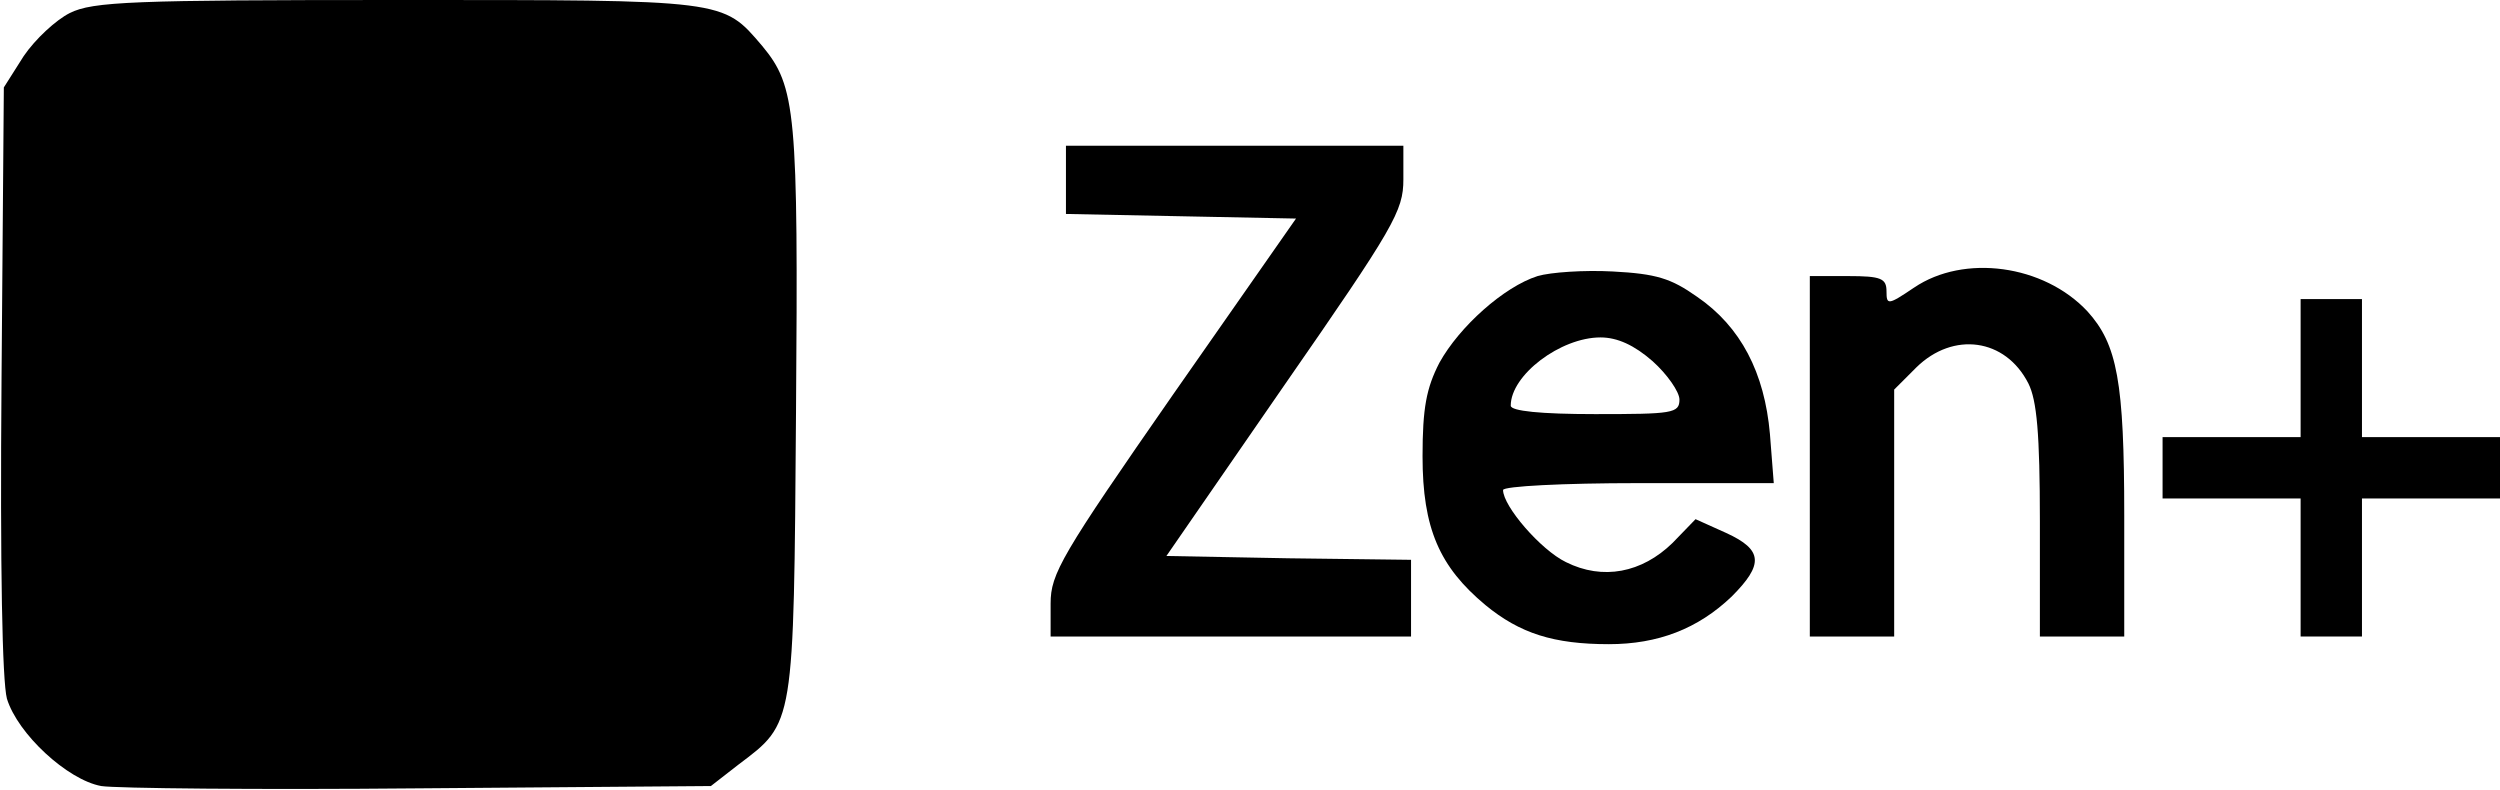
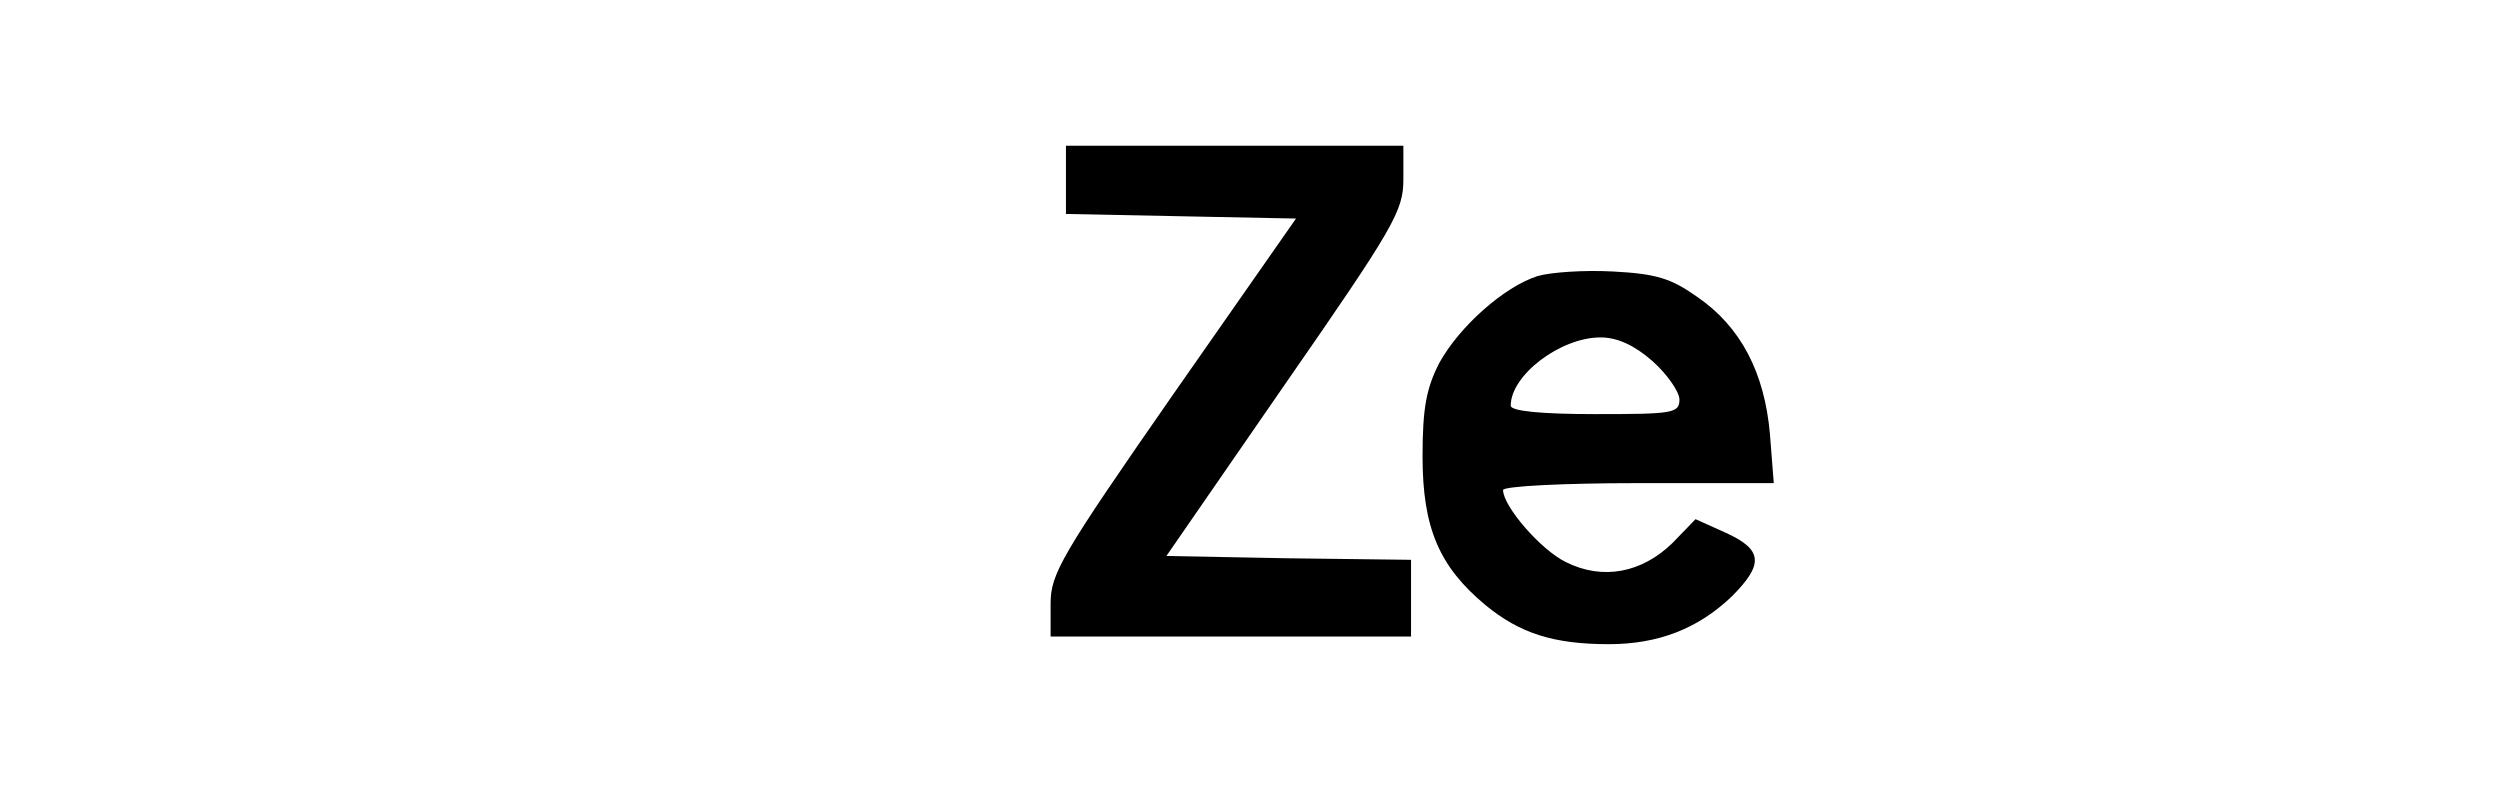
<svg xmlns="http://www.w3.org/2000/svg" version="1.0" width="326" height="103" viewBox="0 0 326 103" preserveAspectRatio="xMidYMid meet">
  <g transform="translate(0,103) scale(0.1,-0.1)" fill="#000000" stroke="none">
-     <path d="M91 1013 c-18 -9 -45 -34 -60 -56 l-26 -41 -3 -380 c-2 -249 1 -394 7 -417 14 -46 79 -106 123 -114 18 -3 204 -5 414 -3 l381 3 36 28 c73 55 72 49 75 459 3 392 0 425 -44 478 -52 61 -46 60 -476 60 -345 0 -397 -2 -427 -17z" />
    <path d="M1390 795 l0 -44 150 -3 150 -3 -160 -229 c-146 -210 -160 -234 -160 -273 l0 -43 235 0 235 0 0 50 0 50 -160 2 -159 3 154 223 c143 206 155 227 155 268 l0 44 -220 0 -220 0 0 -45z" />
-     <path d="M2005 670 c-44 -14 -102 -66 -128 -113 -17 -33 -22 -59 -22 -122 0 -94 22 -144 82 -194 45 -37 89 -51 161 -51 64 0 116 20 160 62 42 42 41 61 -7 83 l-40 18 -30 -31 c-40 -39 -91 -49 -139 -25 -33 16 -82 73 -82 94 0 5 79 9 176 9 l177 0 -5 64 c-7 80 -38 140 -95 179 -34 24 -53 30 -110 33 -37 2 -81 -1 -98 -6z m150 -111 c19 -17 35 -40 35 -50 0 -18 -9 -19 -110 -19 -71 0 -110 4 -110 11 0 40 65 89 117 89 22 0 44 -10 68 -31z" />
-     <path d="M2496 655 c-34 -23 -36 -23 -36 -5 0 17 -7 20 -50 20 l-50 0 0 -235 0 -235 55 0 55 0 0 161 0 161 29 29 c48 47 116 38 146 -21 11 -22 15 -65 15 -180 l0 -150 55 0 55 0 0 158 c0 174 -9 223 -48 266 -57 61 -161 75 -226 31z" />
-     <path d="M3000 550 l0 -90 -90 0 -90 0 0 -40 0 -40 90 0 90 0 0 -90 0 -90 40 0 40 0 0 90 0 90 90 0 90 0 0 40 0 40 -90 0 -90 0 0 90 0 90 -40 0 -40 0 0 -90z" />
+     <path d="M2005 670 c-44 -14 -102 -66 -128 -113 -17 -33 -22 -59 -22 -122 0 -94 22 -144 82 -194 45 -37 89 -51 161 -51 64 0 116 20 160 62 42 42 41 61 -7 83 l-40 18 -30 -31 c-40 -39 -91 -49 -139 -25 -33 16 -82 73 -82 94 0 5 79 9 176 9 l177 0 -5 64 c-7 80 -38 140 -95 179 -34 24 -53 30 -110 33 -37 2 -81 -1 -98 -6m150 -111 c19 -17 35 -40 35 -50 0 -18 -9 -19 -110 -19 -71 0 -110 4 -110 11 0 40 65 89 117 89 22 0 44 -10 68 -31z" />
  </g>
</svg>